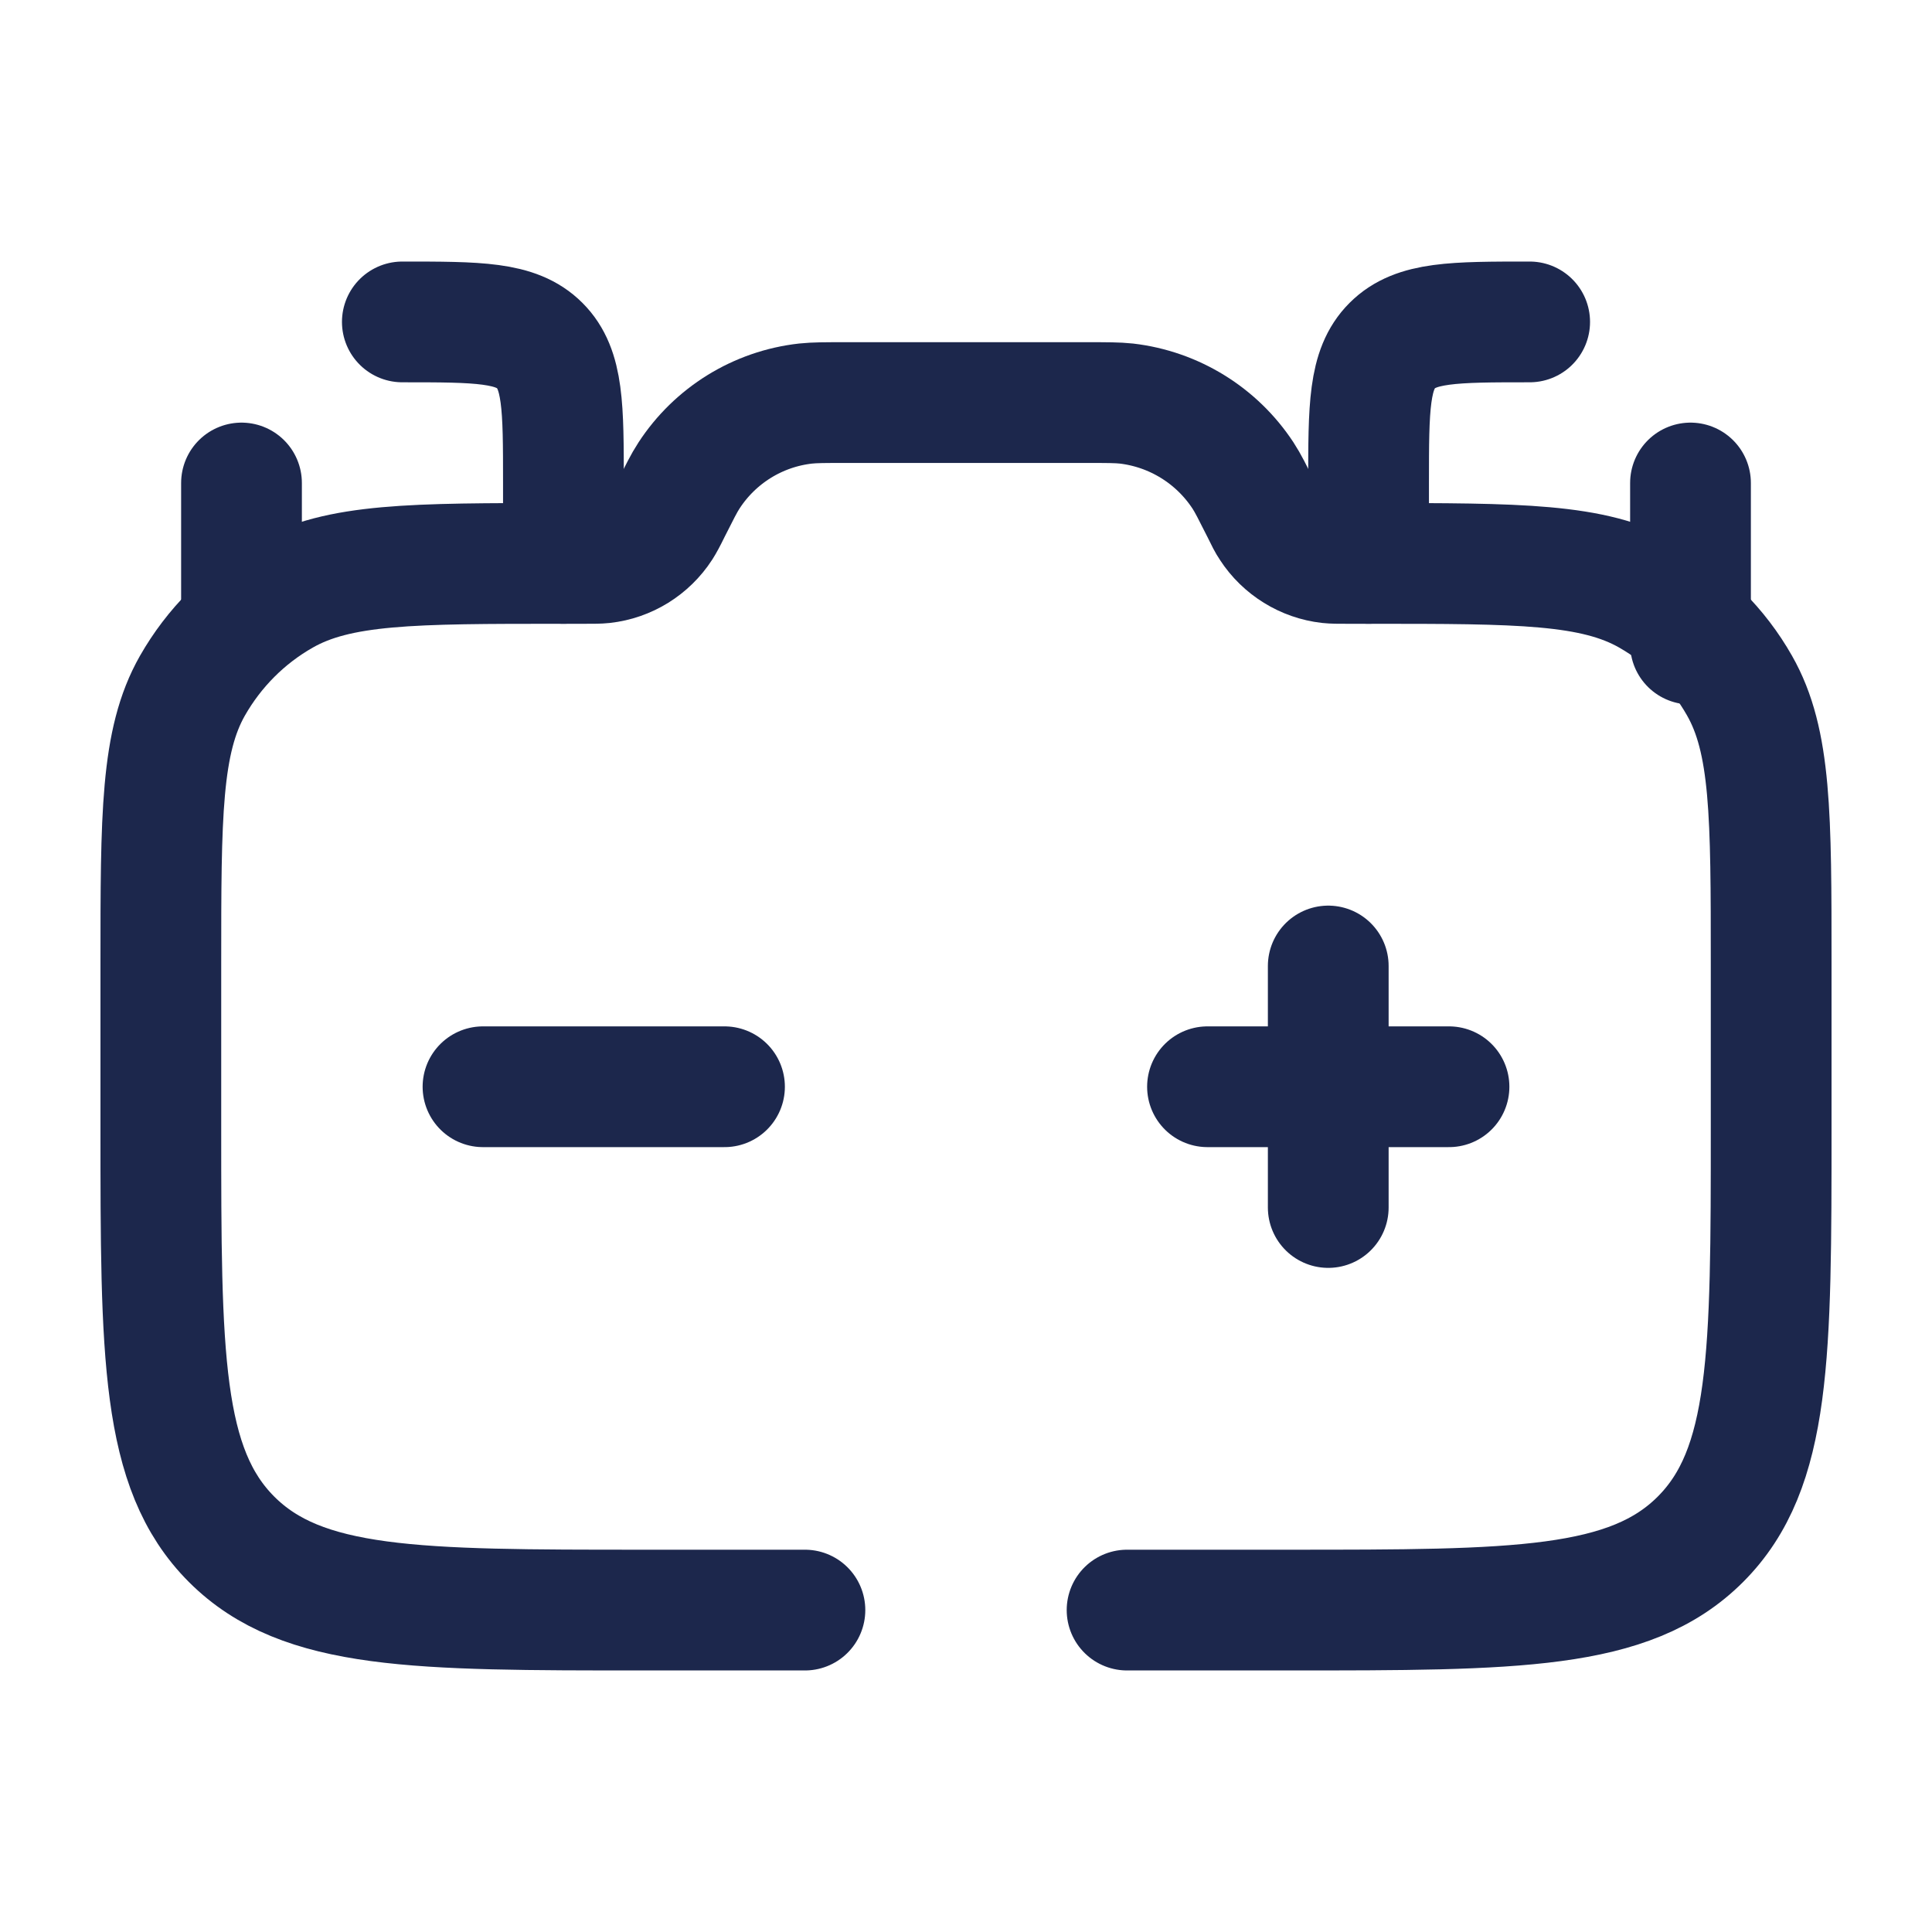
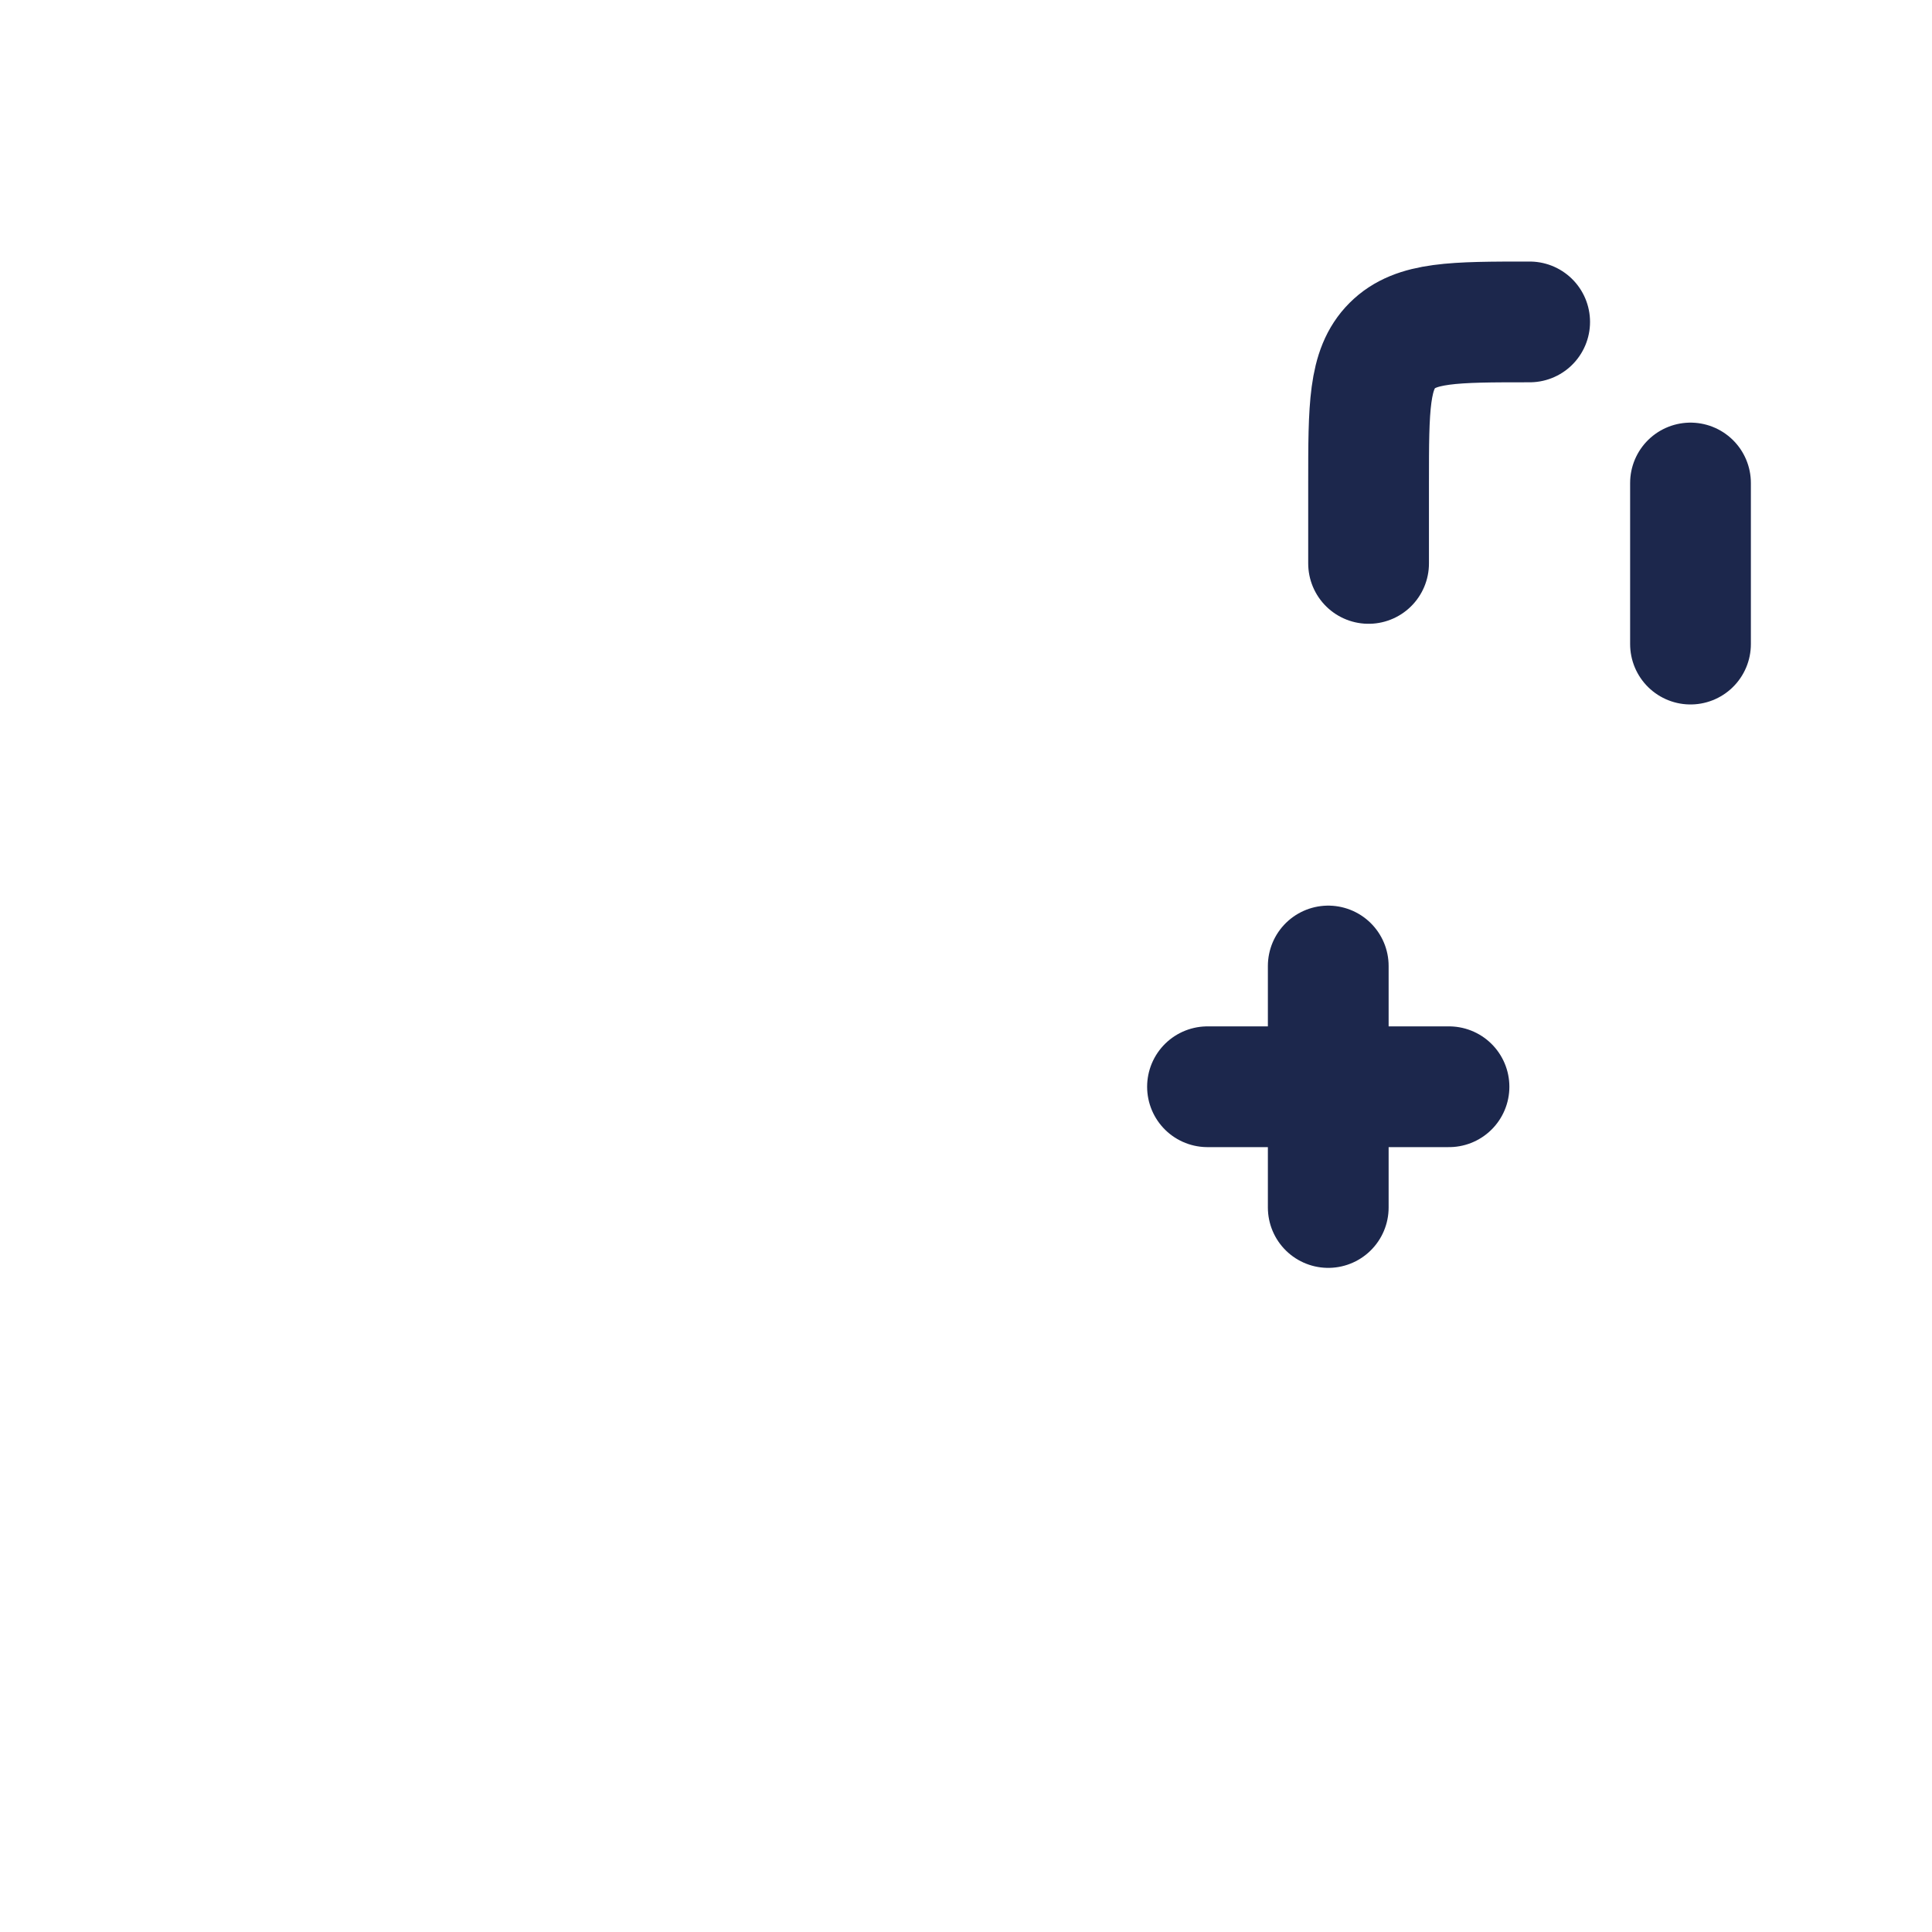
<svg xmlns="http://www.w3.org/2000/svg" id="Layer_1" viewBox="0 0 800 800">
  <defs>
    <style>      .st0 {        fill: none;        stroke: #1c274c;        stroke-linecap: round;        stroke-miterlimit: 133.3;        stroke-width: 50px;      }    </style>
  </defs>
-   <path class="st0" d="M333.3,666.7h-66.7c-94.3,0-141.4,0-170.7-29.3s-29.3-76.4-29.3-170.7v-67.5c0-61.5,0-92.3,13.1-115.3,8.9-15.6,21.8-28.6,37.5-37.5,23-13.1,53.7-13.1,115.3-13.1h9.3c4.1,0,6.1,0,8-.2,9.9-1.1,18.7-6.6,24.1-14.9,1-1.6,2-3.4,3.8-7.1,3.7-7.3,5.5-11,7.6-14.2,10.8-16.6,28.5-27.6,48.3-29.8,3.8-.4,7.9-.4,16.1-.4h100.6c8.2,0,12.3,0,16.1.4,19.7,2.3,37.4,13.2,48.3,29.8,2.1,3.2,3.9,6.9,7.6,14.2,1.8,3.7,2.7,5.5,3.8,7.1,5.4,8.3,14.3,13.8,24.1,14.9,1.9.2,3.9.2,8,.2h9.3c61.5,0,92.3,0,115.3,13.1,15.6,8.9,28.6,21.8,37.5,37.5,13.1,23,13.1,53.7,13.1,115.3v67.5c0,94.3,0,141.4-29.3,170.7s-76.4,29.3-170.7,29.3h-66.7" />
-   <path class="st0" d="M233.3,233.3v-33.3c0-31.4,0-47.1-9.8-56.9-9.8-9.8-25.5-9.8-56.9-9.8M100,250v-50" />
  <path class="st0" d="M700,200v66.7M566.7,233.3v-33.3c0-31.4,0-47.1,9.8-56.9,9.8-9.8,25.5-9.8,56.9-9.8" />
-   <path class="st0" d="M300,450h-100" />
  <path class="st0" d="M600,450h-50M550,450h-50M550,450v-50M550,450v50" />
</svg>